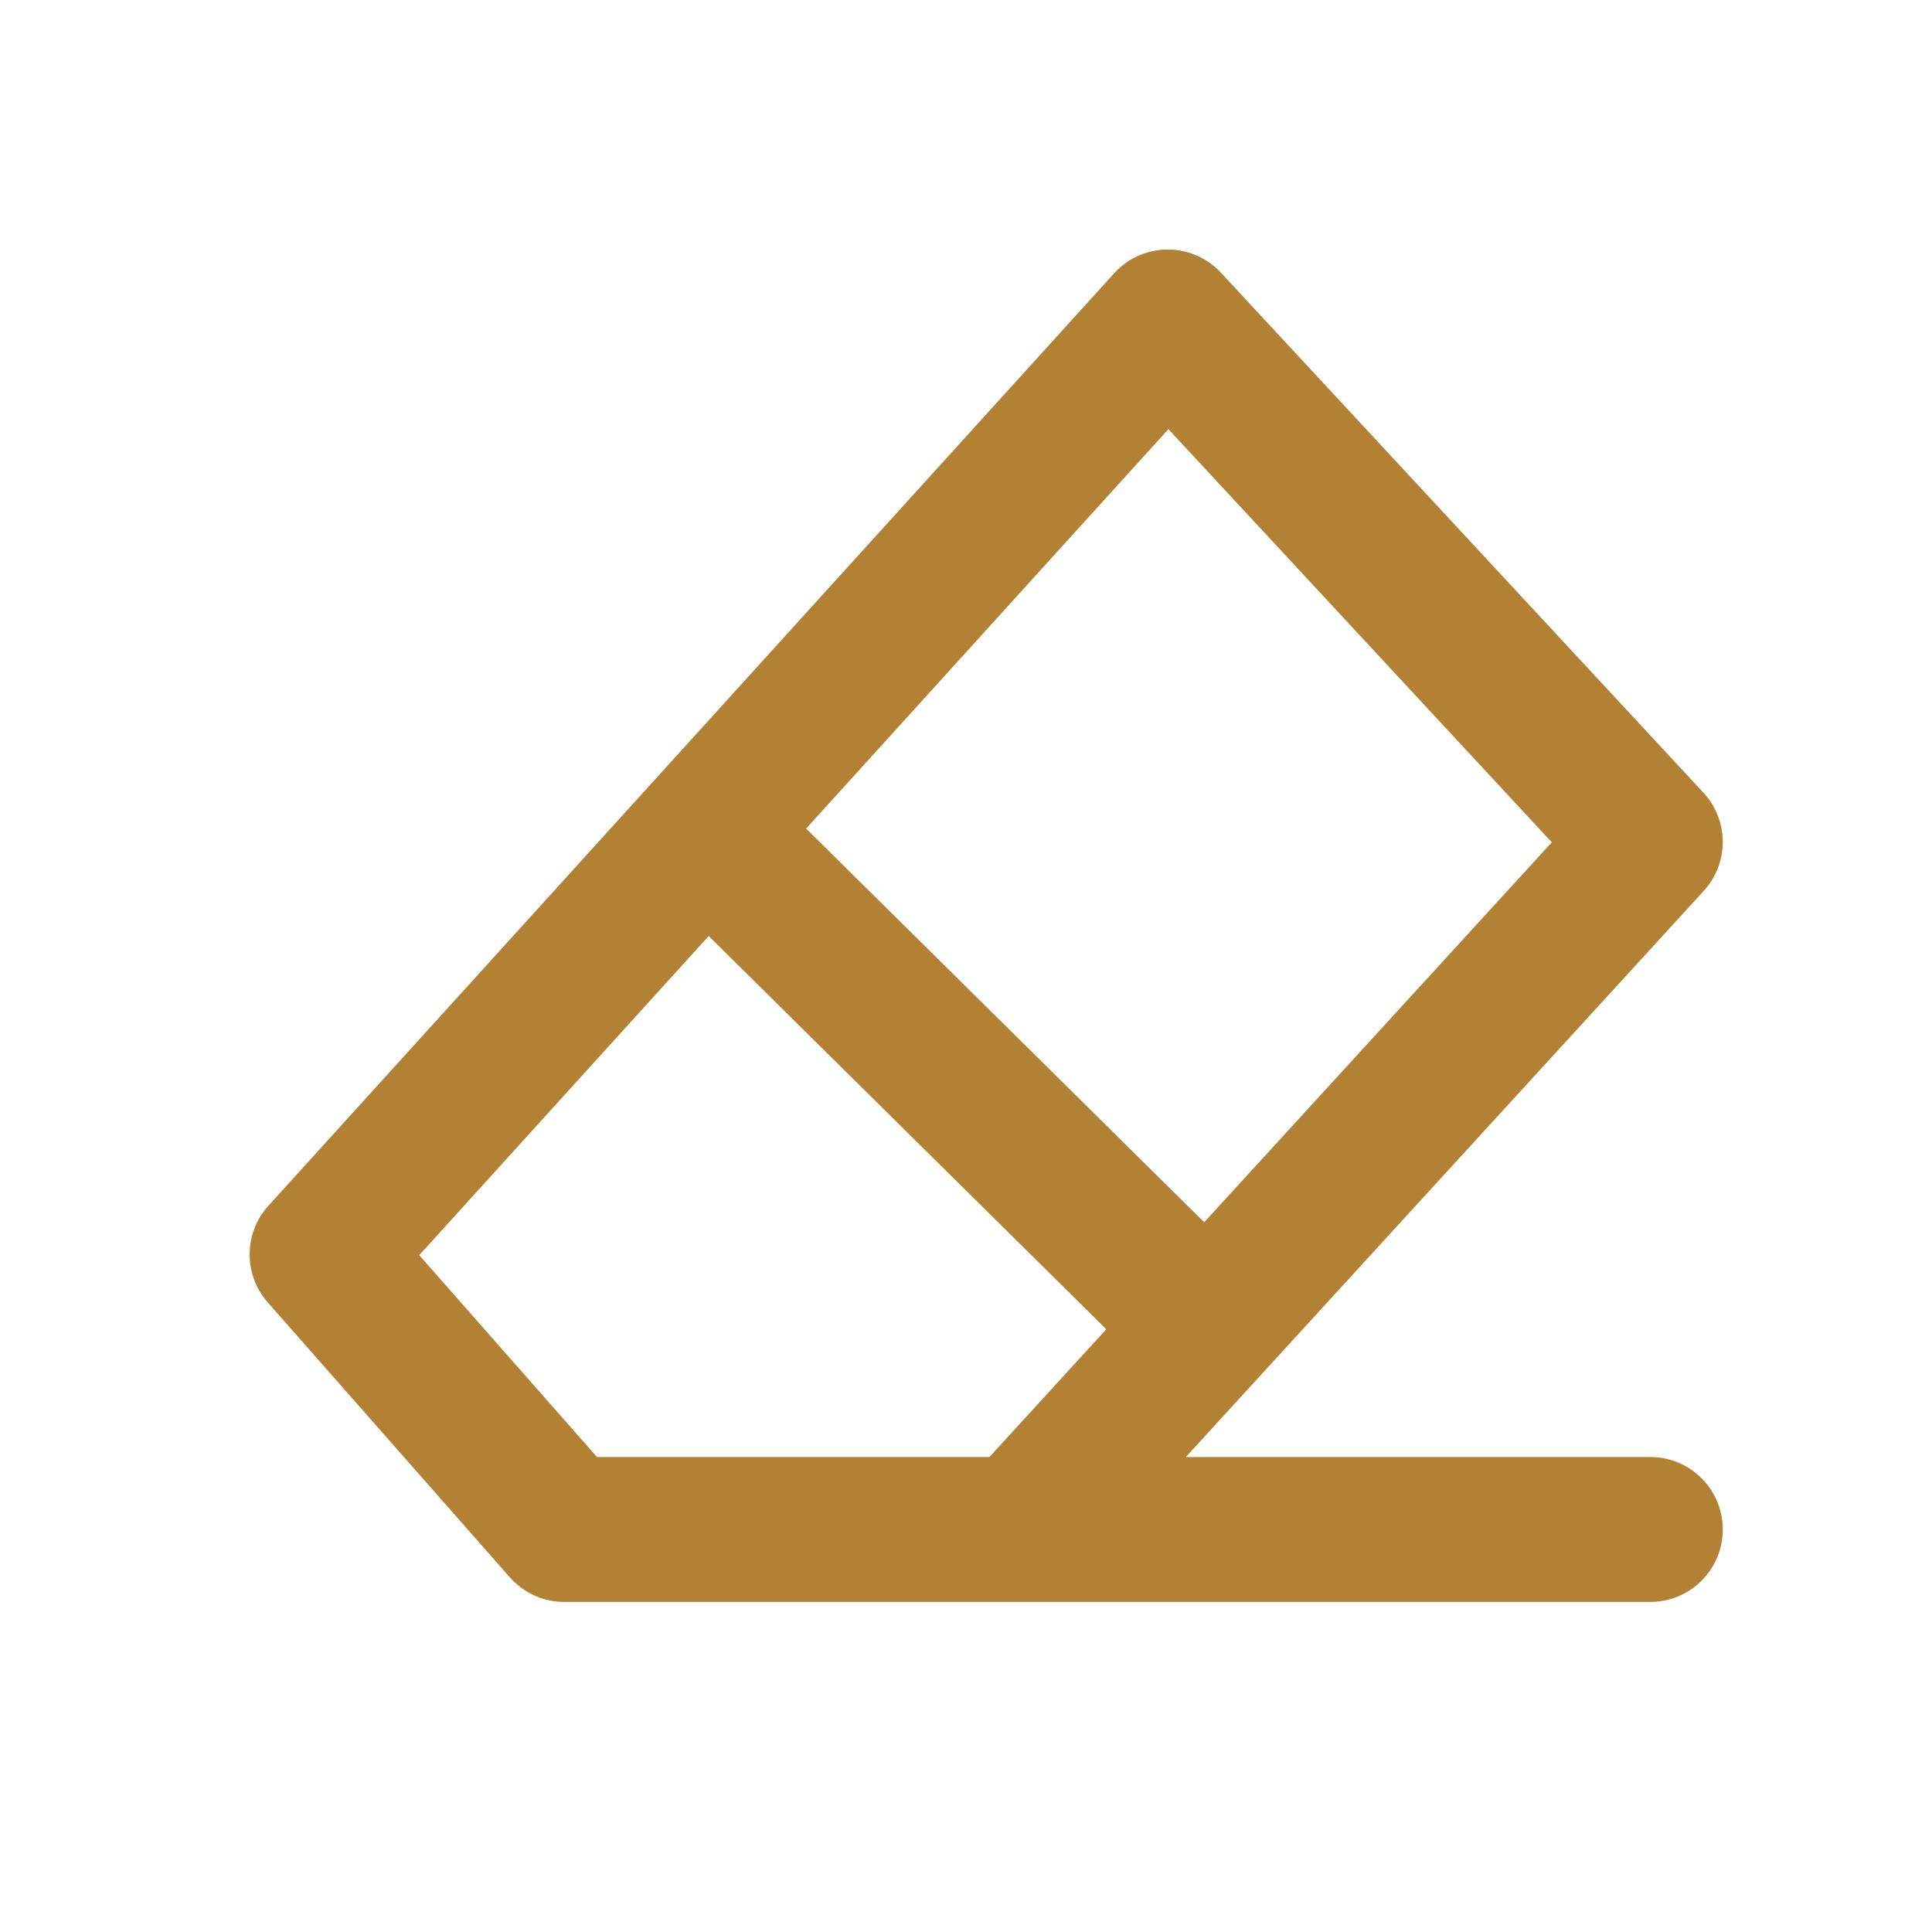
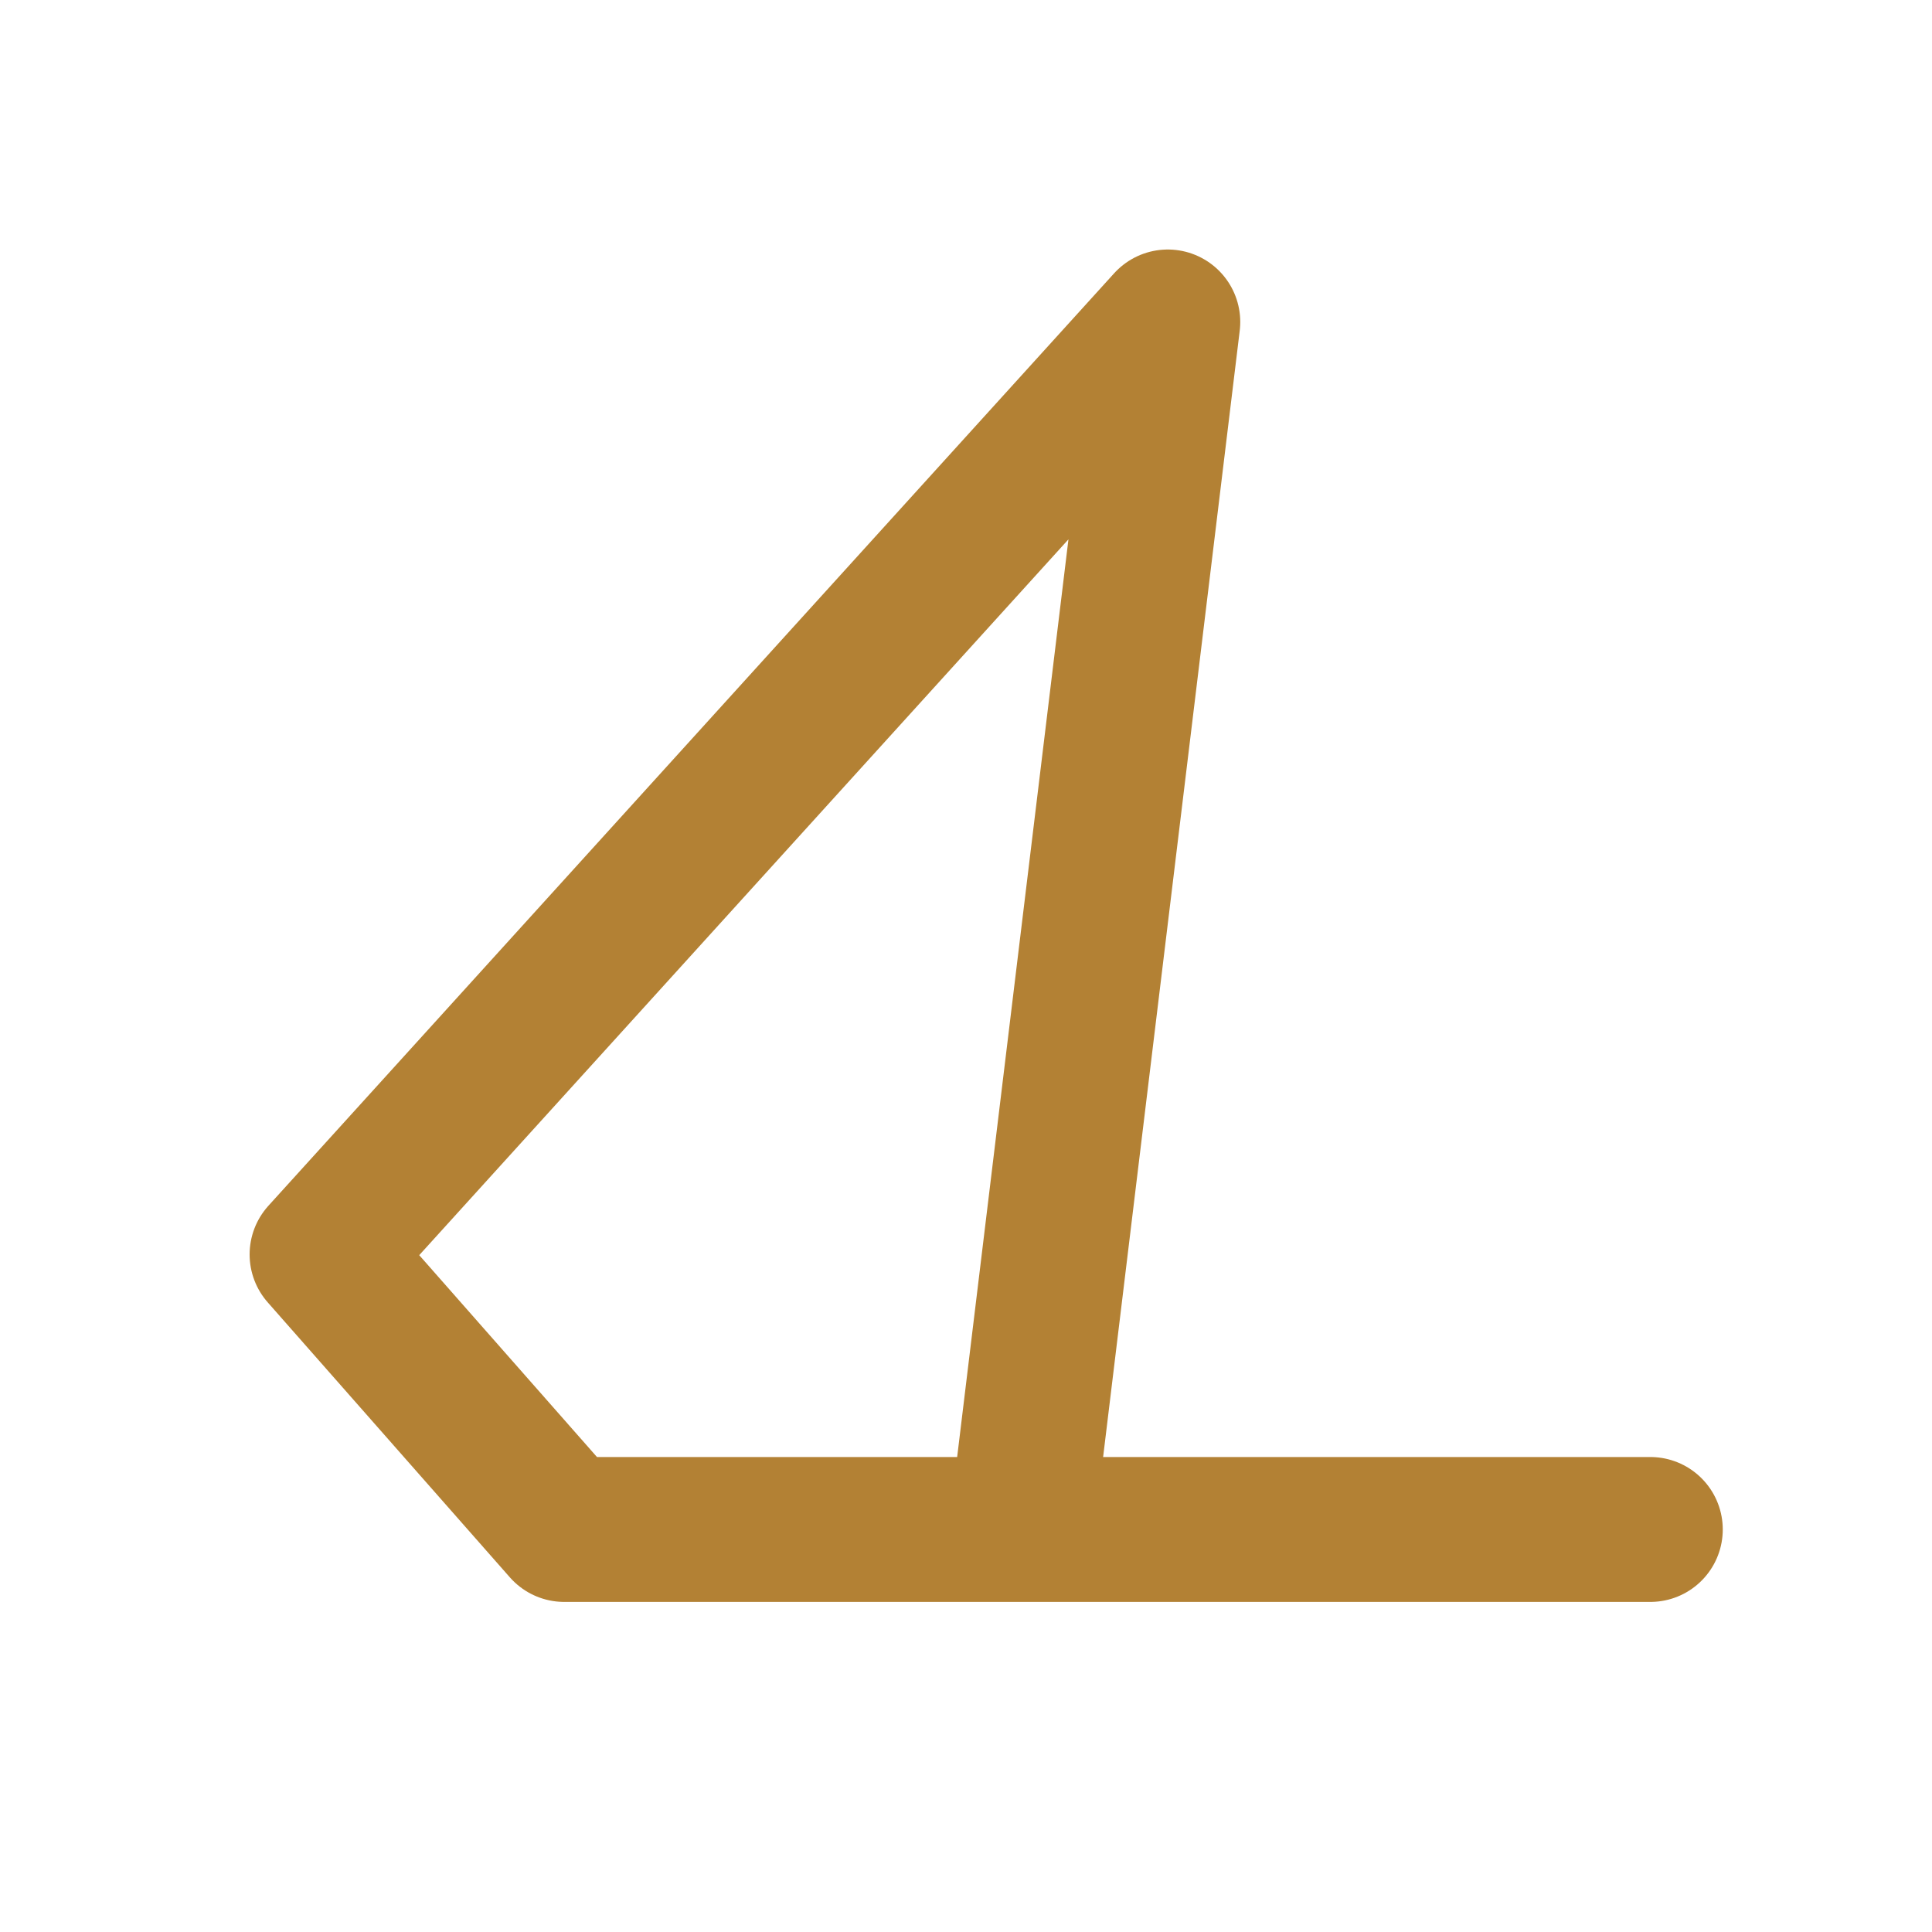
<svg xmlns="http://www.w3.org/2000/svg" width="20" height="20" viewBox="0 0 20 20" fill="none">
-   <path d="M10.573 15.833L17.084 8.716L12.089 3.333L3.334 12.986L5.841 15.833H17.084" stroke="#B38134" stroke-width="1.5" stroke-linecap="round" stroke-linejoin="round" />
-   <path d="M7.479 8.776L12.358 13.601" stroke="#B38134" stroke-width="1.5" stroke-linecap="round" stroke-linejoin="round" />
+   <path d="M10.573 15.833L12.089 3.333L3.334 12.986L5.841 15.833H17.084" stroke="#B38134" stroke-width="1.5" stroke-linecap="round" stroke-linejoin="round" />
</svg>